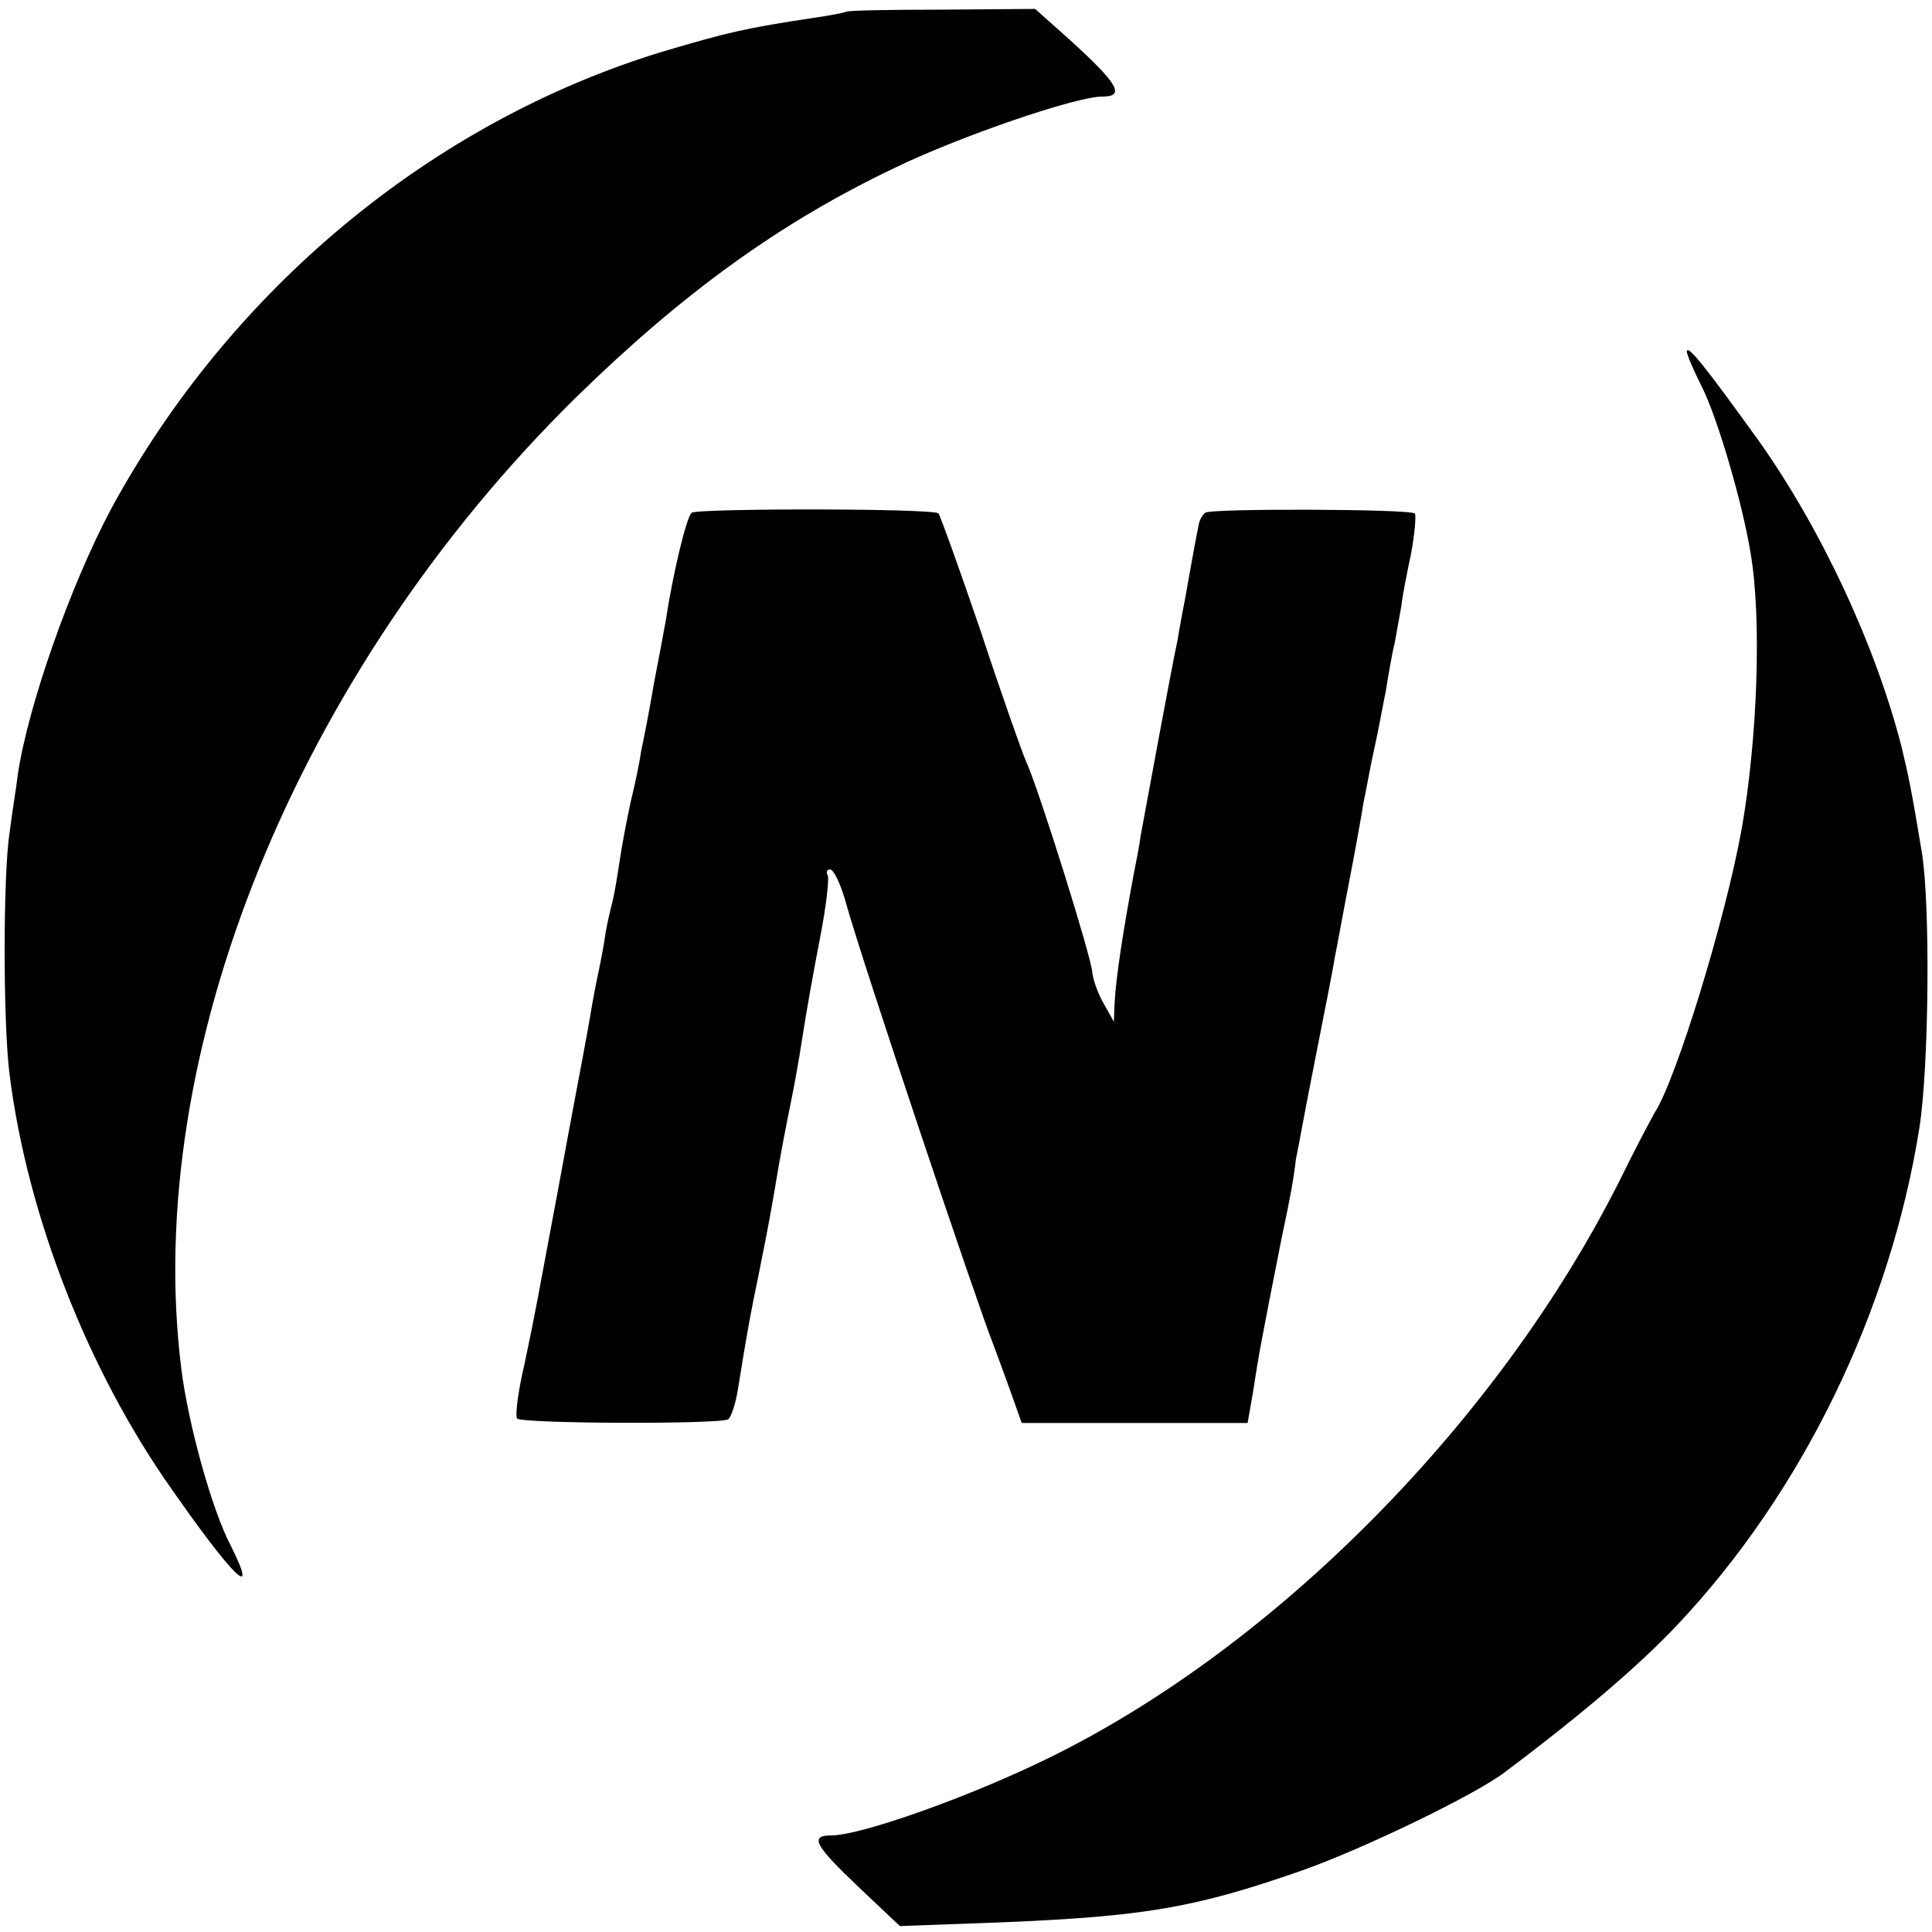
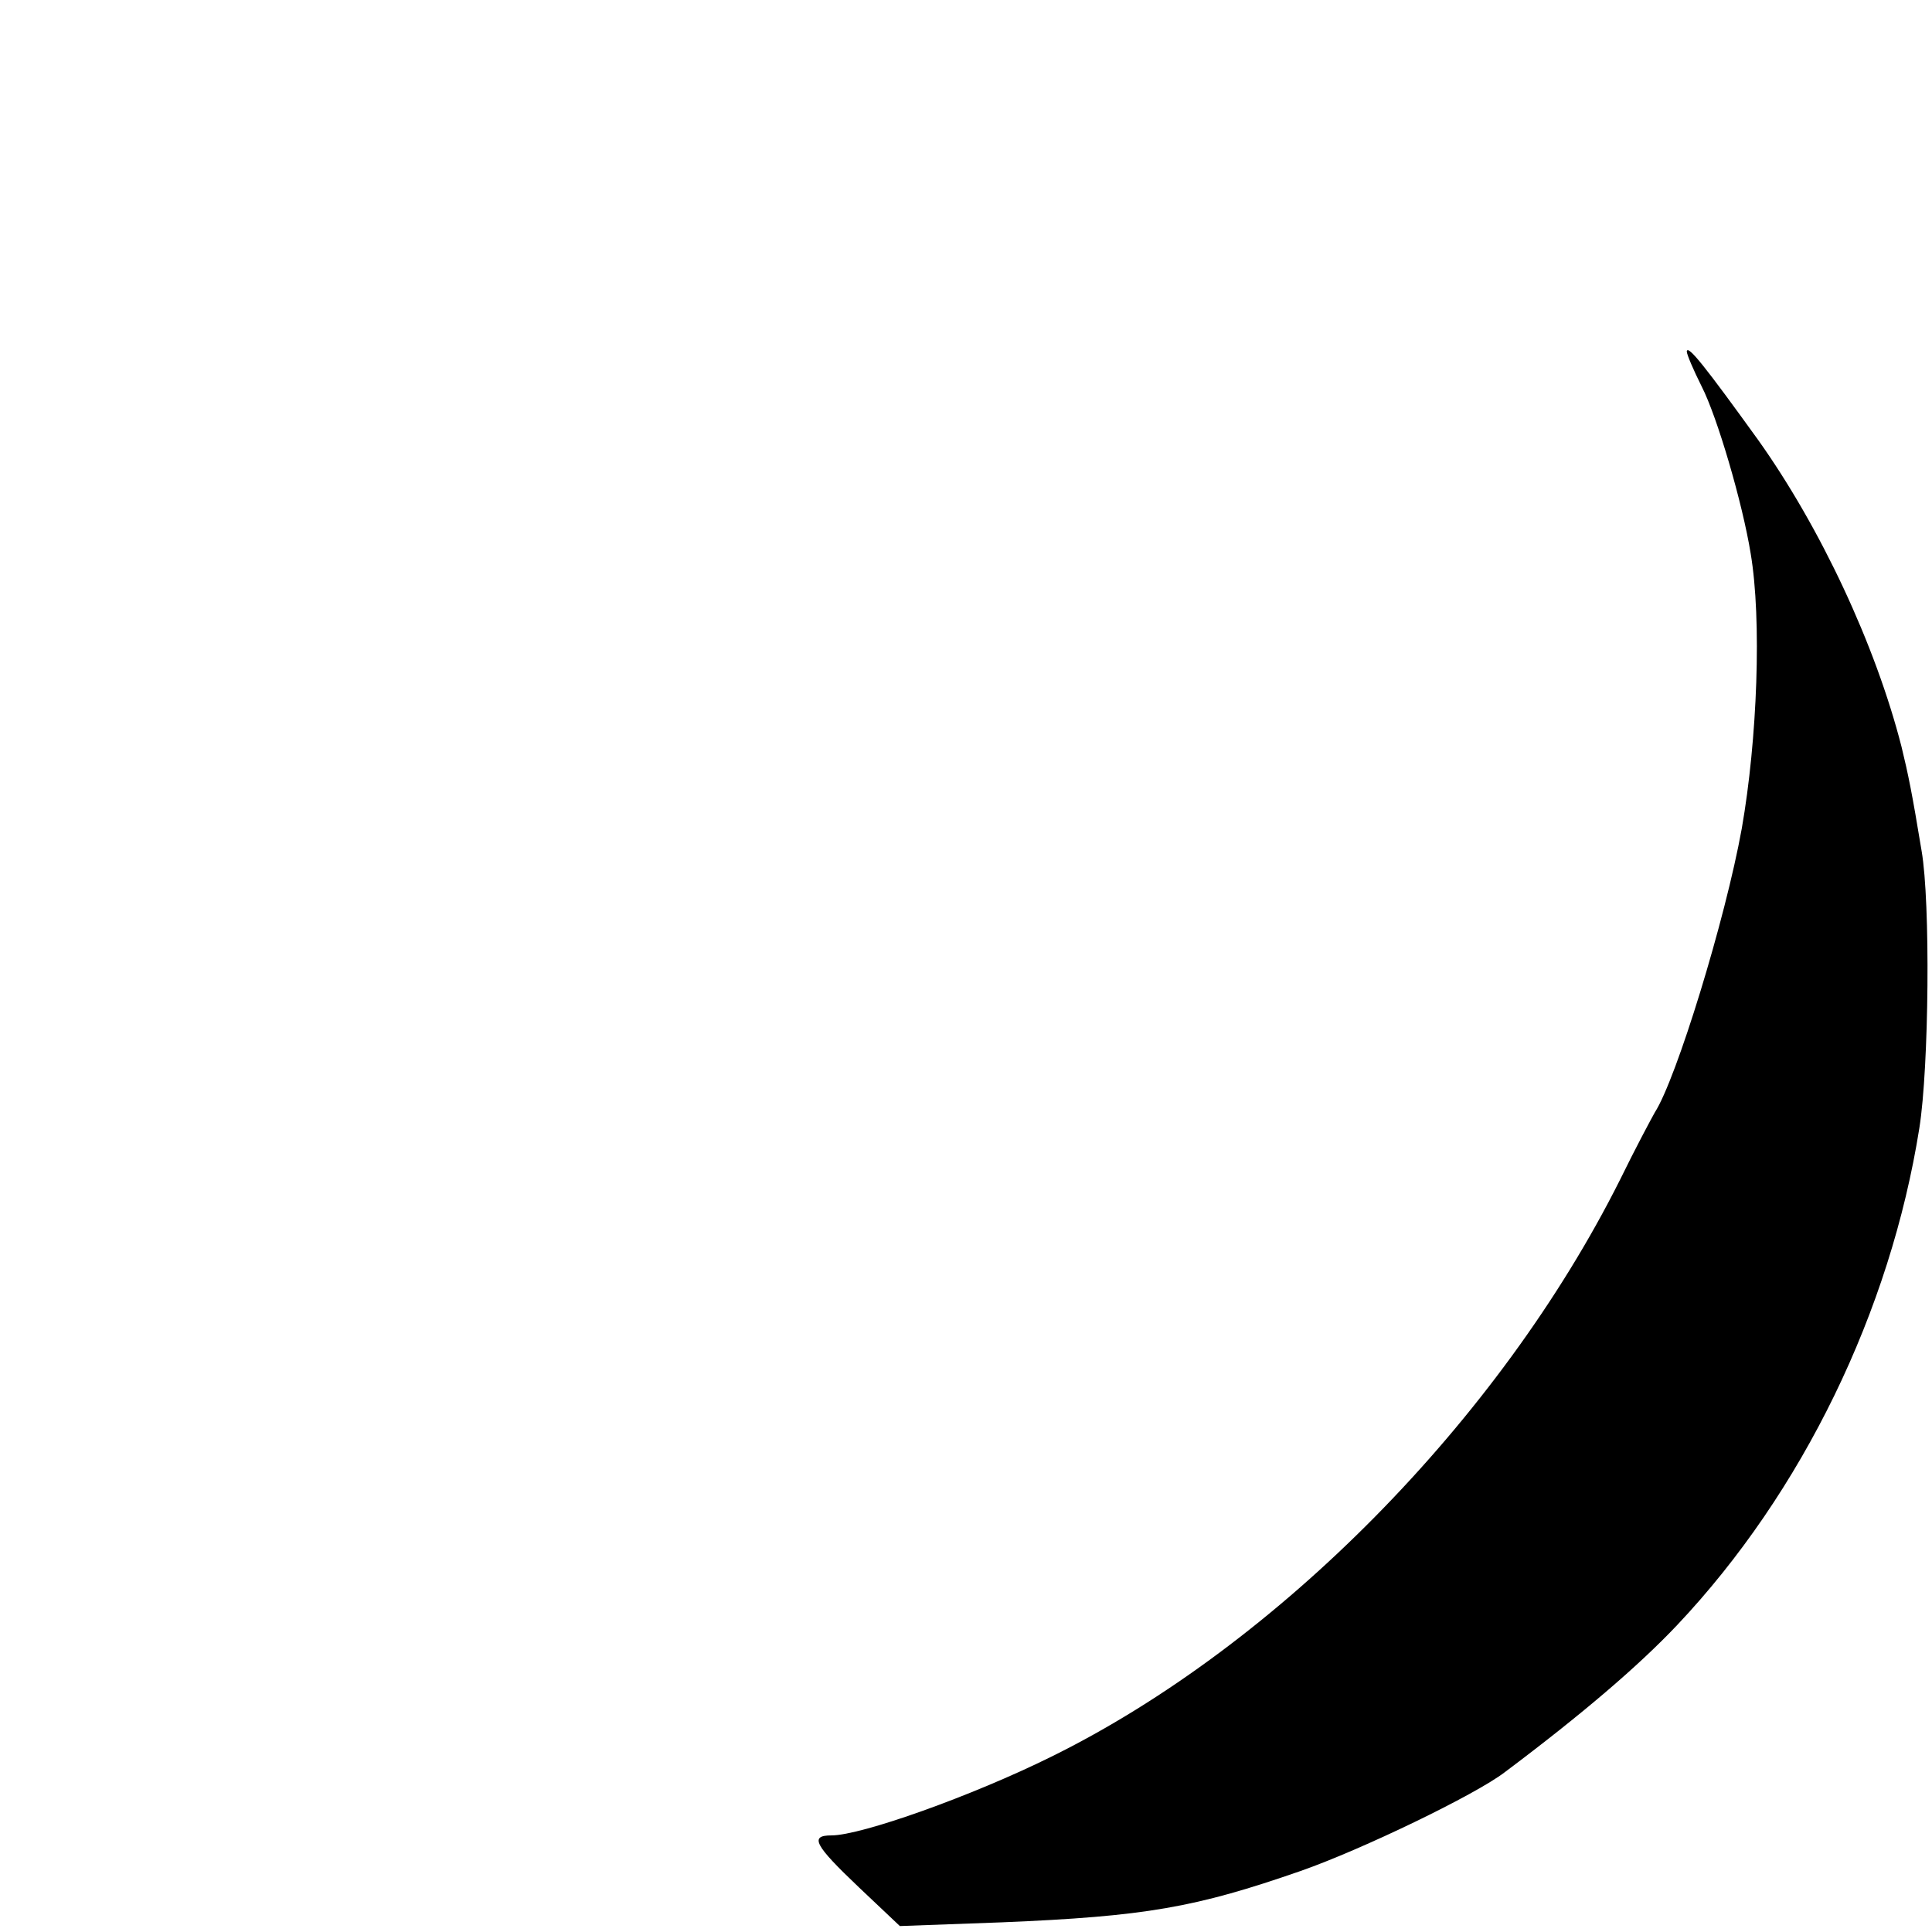
<svg xmlns="http://www.w3.org/2000/svg" version="1.0" width="260pt" height="260pt" viewBox="0 0 260 260" preserveAspectRatio="xMidYMid meet">
  <g transform="translate(0,260) scale(0.1,-0.1)" fill="#000000" stroke="none">
-     <path d="M1138 2584 c-2 -1 -21 -5 -43 -8 -92 -14 -114 -19 -205 -46 -310 -95 -580 -320 -740 -614 -55 -103 -112 -265 -126 -358 -2 -18 -8 -53 -11 -78 -9 -56 -9 -258 0 -327 24 -189 105 -397 218 -557 83 -119 118 -153 80 -77 -26 49 -58 166 -67 239 -53 424 156 938 531 1307 143 140 275 236 431 310 87 42 242 95 277 95 32 0 22 17 -44 77 l-46 41 -127 -1 c-69 0 -127 -1 -128 -3z" />
    <path d="M2270 2127 c0 -4 9 -25 20 -47 21 -41 55 -157 66 -225 15 -89 9 -250 -12 -370 -22 -122 -88 -337 -117 -382 -4 -7 -26 -48 -47 -91 -162 -323 -461 -626 -765 -776 -107 -53 -256 -106 -296 -106 -30 0 -23 -13 37 -70 l55 -52 137 5 c194 8 261 20 402 69 83 29 236 103 275 133 104 78 180 143 232 198 169 179 287 423 326 669 13 82 15 304 3 373 -13 79 -18 103 -27 140 -35 137 -109 295 -193 413 -70 97 -95 129 -96 119z" />
-     <path d="M931 1910 c-7 -4 -26 -85 -35 -145 -2 -11 -9 -49 -16 -85 -6 -36 -14 -76 -17 -90 -2 -14 -8 -44 -14 -68 -5 -23 -12 -59 -15 -80 -3 -20 -7 -44 -9 -52 -2 -8 -7 -28 -10 -45 -2 -16 -7 -41 -10 -55 -3 -14 -8 -40 -11 -59 -3 -18 -8 -43 -10 -55 -2 -11 -16 -84 -30 -161 -34 -181 -31 -169 -48 -250 -9 -38 -13 -71 -10 -74 6 -7 273 -8 284 -1 4 3 10 21 13 40 13 81 18 107 27 150 5 25 15 74 21 110 11 66 15 85 24 130 3 14 10 52 15 85 5 33 16 94 24 135 8 41 12 78 10 82 -3 4 -1 8 3 8 5 0 15 -21 22 -47 21 -76 177 -541 198 -593 3 -8 13 -35 22 -60 l16 -45 152 0 152 0 7 40 c9 58 10 63 39 210 11 51 16 79 19 105 3 14 14 75 26 135 12 61 24 121 26 135 3 14 11 59 19 100 8 41 17 91 20 110 4 19 10 53 15 75 5 22 11 56 15 75 3 19 8 49 12 65 3 17 7 39 9 50 1 11 7 42 13 70 5 27 7 52 5 54 -6 6 -275 7 -282 1 -4 -3 -8 -10 -9 -17 -6 -29 -13 -71 -18 -98 -3 -16 -8 -41 -10 -55 -9 -42 -40 -211 -50 -265 -2 -16 -7 -39 -9 -50 -14 -75 -24 -138 -26 -175 l-1 -25 -14 25 c-8 14 -14 32 -15 41 0 17 -72 247 -89 284 -5 11 -33 90 -61 175 -29 85 -55 157 -57 159 -5 7 -323 7 -332 1z" />
  </g>
</svg>